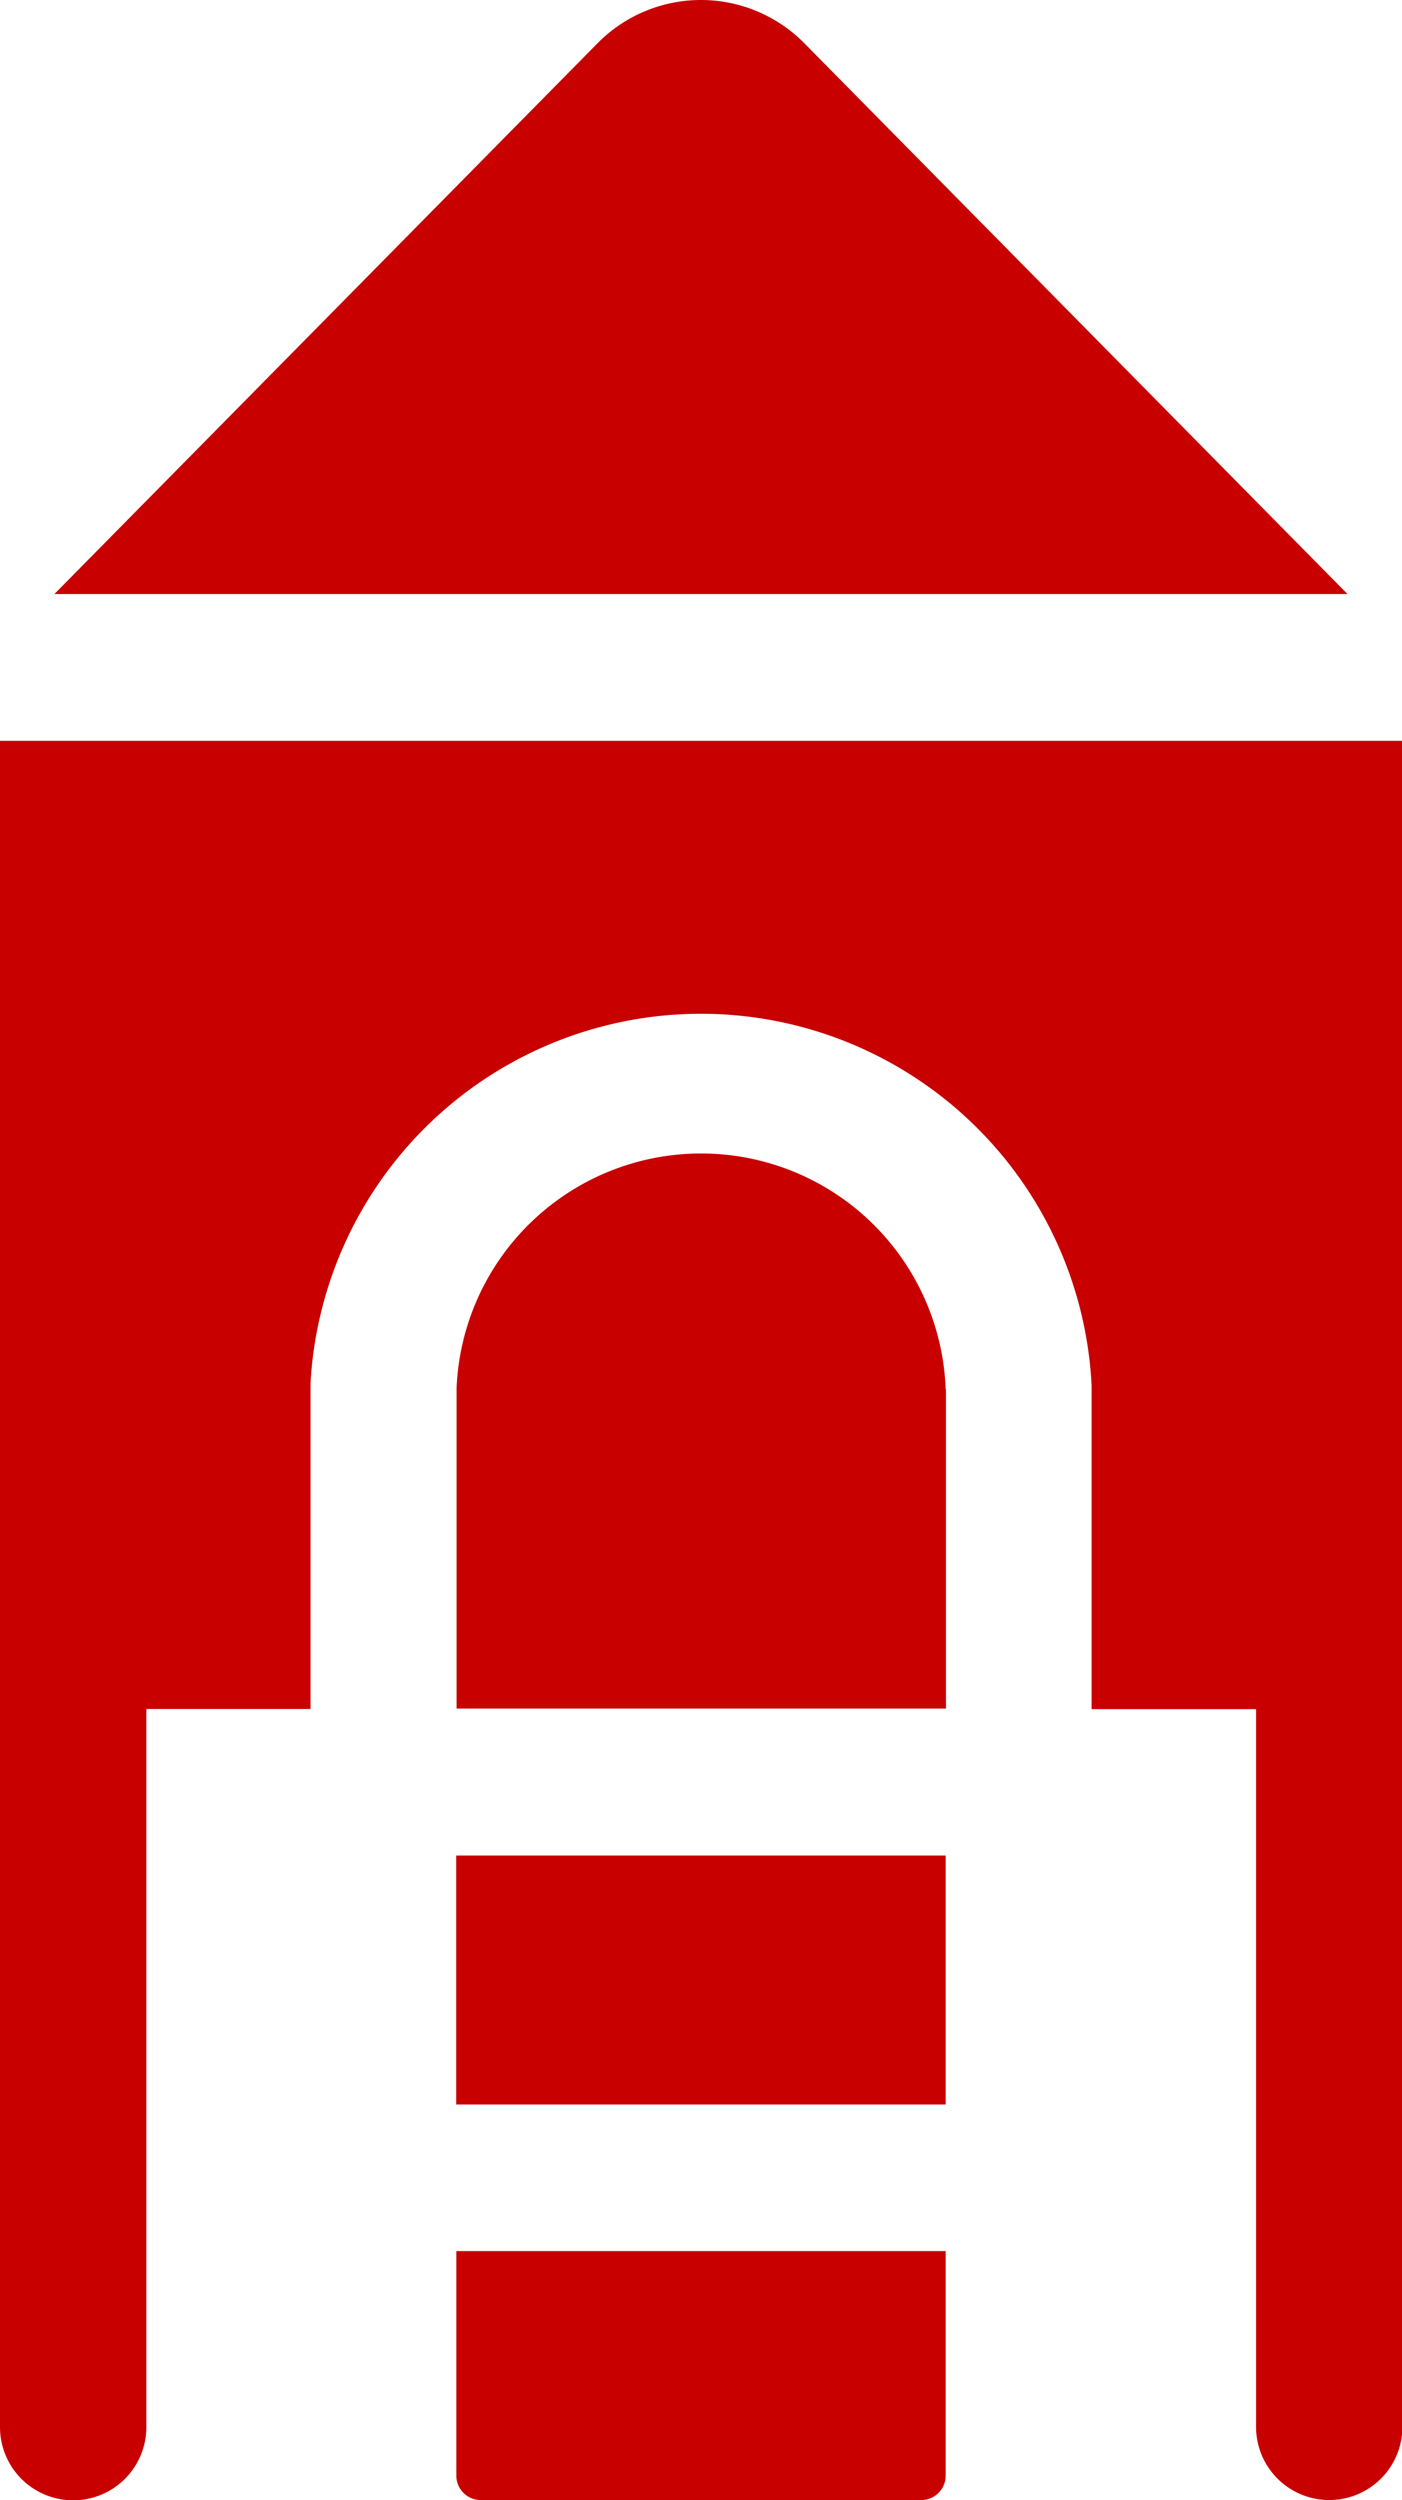
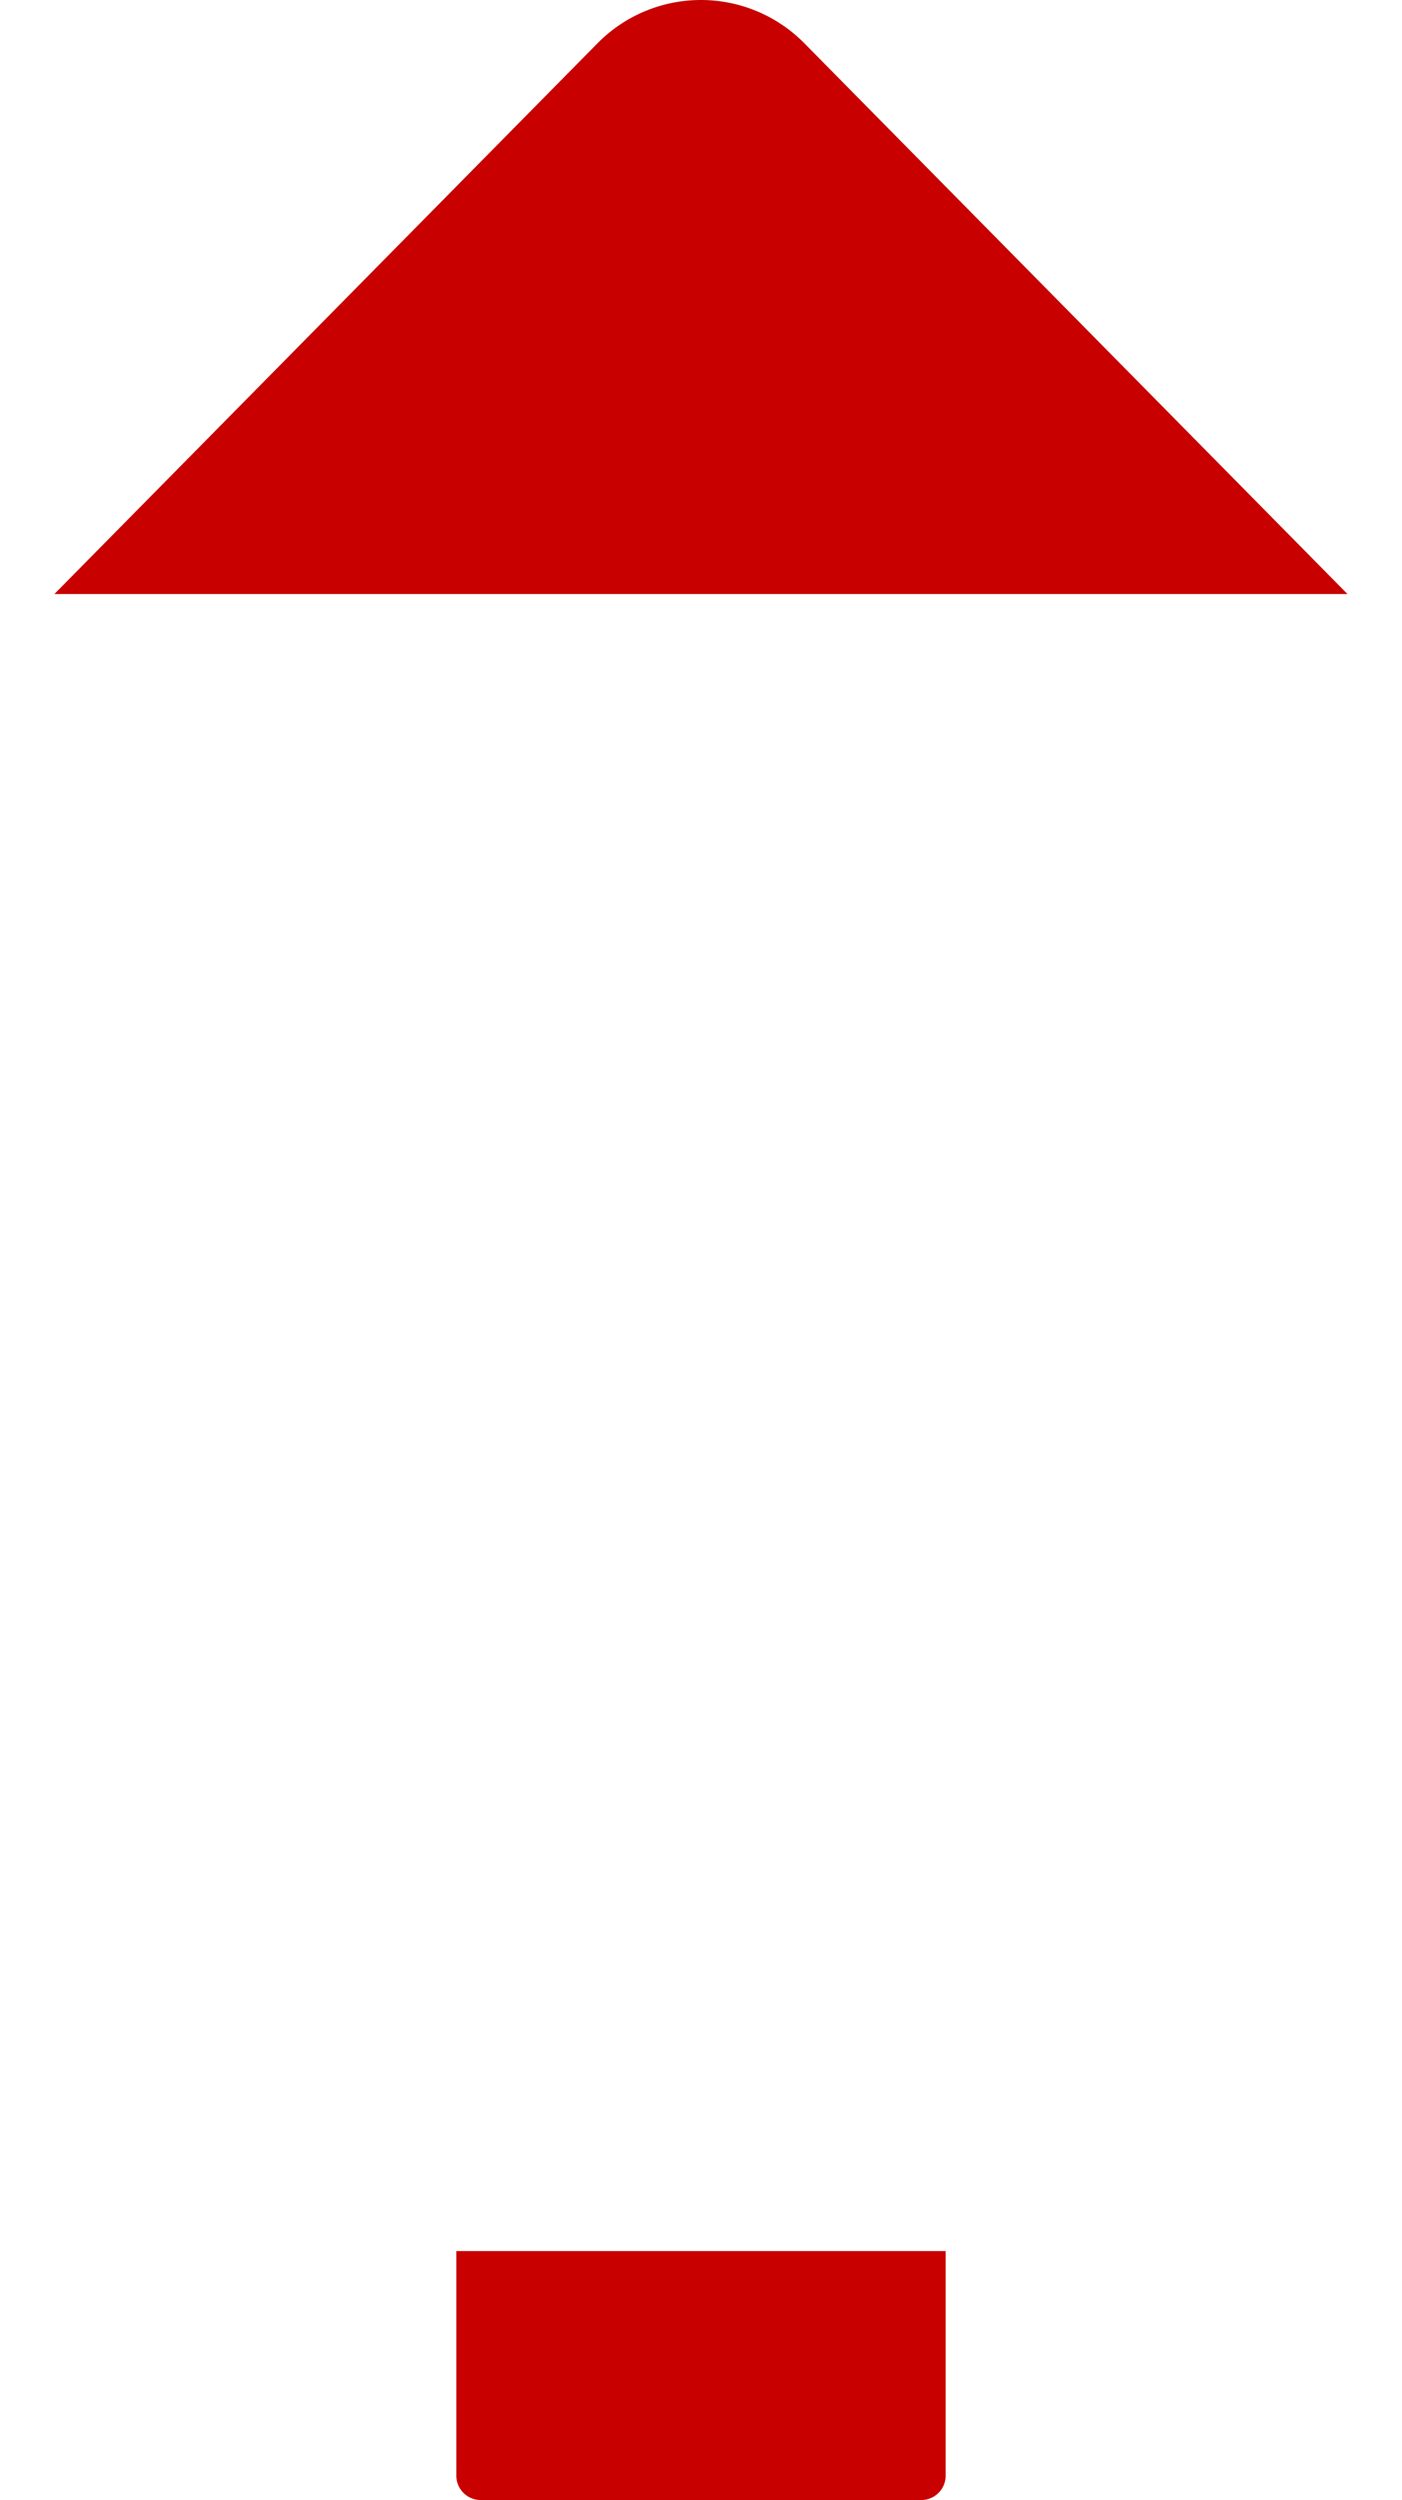
<svg xmlns="http://www.w3.org/2000/svg" width="10.231" height="18.236" viewBox="0 0 10.231 18.236">
  <g id="playground" transform="translate(-0.034)">
    <path id="Tracé_6" data-name="Tracé 6" d="M93.522,462.645a.178.178,0,0,0,.178.178h3.215a.178.178,0,0,0,.178-.178c0-.828,0-1.32,0-1.638H93.522Z" transform="translate(-90.158 -444.587)" fill="#c80000" />
-     <path id="Tracé_7" data-name="Tracé 7" d="M93.512,381.834h3.572v-1.816H93.512C93.512,380.8,93.512,381.386,93.512,381.834Z" transform="translate(-90.149 -366.483)" fill="#c80000" />
-     <path id="Tracé_8" data-name="Tracé 8" d="M97.093,237.985a1.786,1.786,0,0,0-3.569-.014c0,.229,0,2.148,0,2.343h3.571c0-.151,0-2.221,0-2.33Z" transform="translate(-90.158 -227.851)" fill="#c80000" />
    <path id="Tracé_9" data-name="Tracé 9" d="M20.629,4.333,16.666.316a1.06,1.06,0,0,0-1.51,0h0L11.193,4.333Z" transform="translate(-10.762 0)" fill="#c80000" />
-     <path id="Tracé_10" data-name="Tracé 10" d="M10.265,153.26v-1.6H.034c0,.328,0,11.99,0,12.3a.534.534,0,0,0,1.068,0v-5.238H2.3c0-.044,0-2.333,0-2.378a2.854,2.854,0,0,1,5.7.02c0,.024,0,2.245,0,2.359H9.2v5.235a.534.534,0,1,0,1.068,0v-5.769h0V153.26Z" transform="translate(0 -146.256)" fill="#c80000" />
  </g>
</svg>